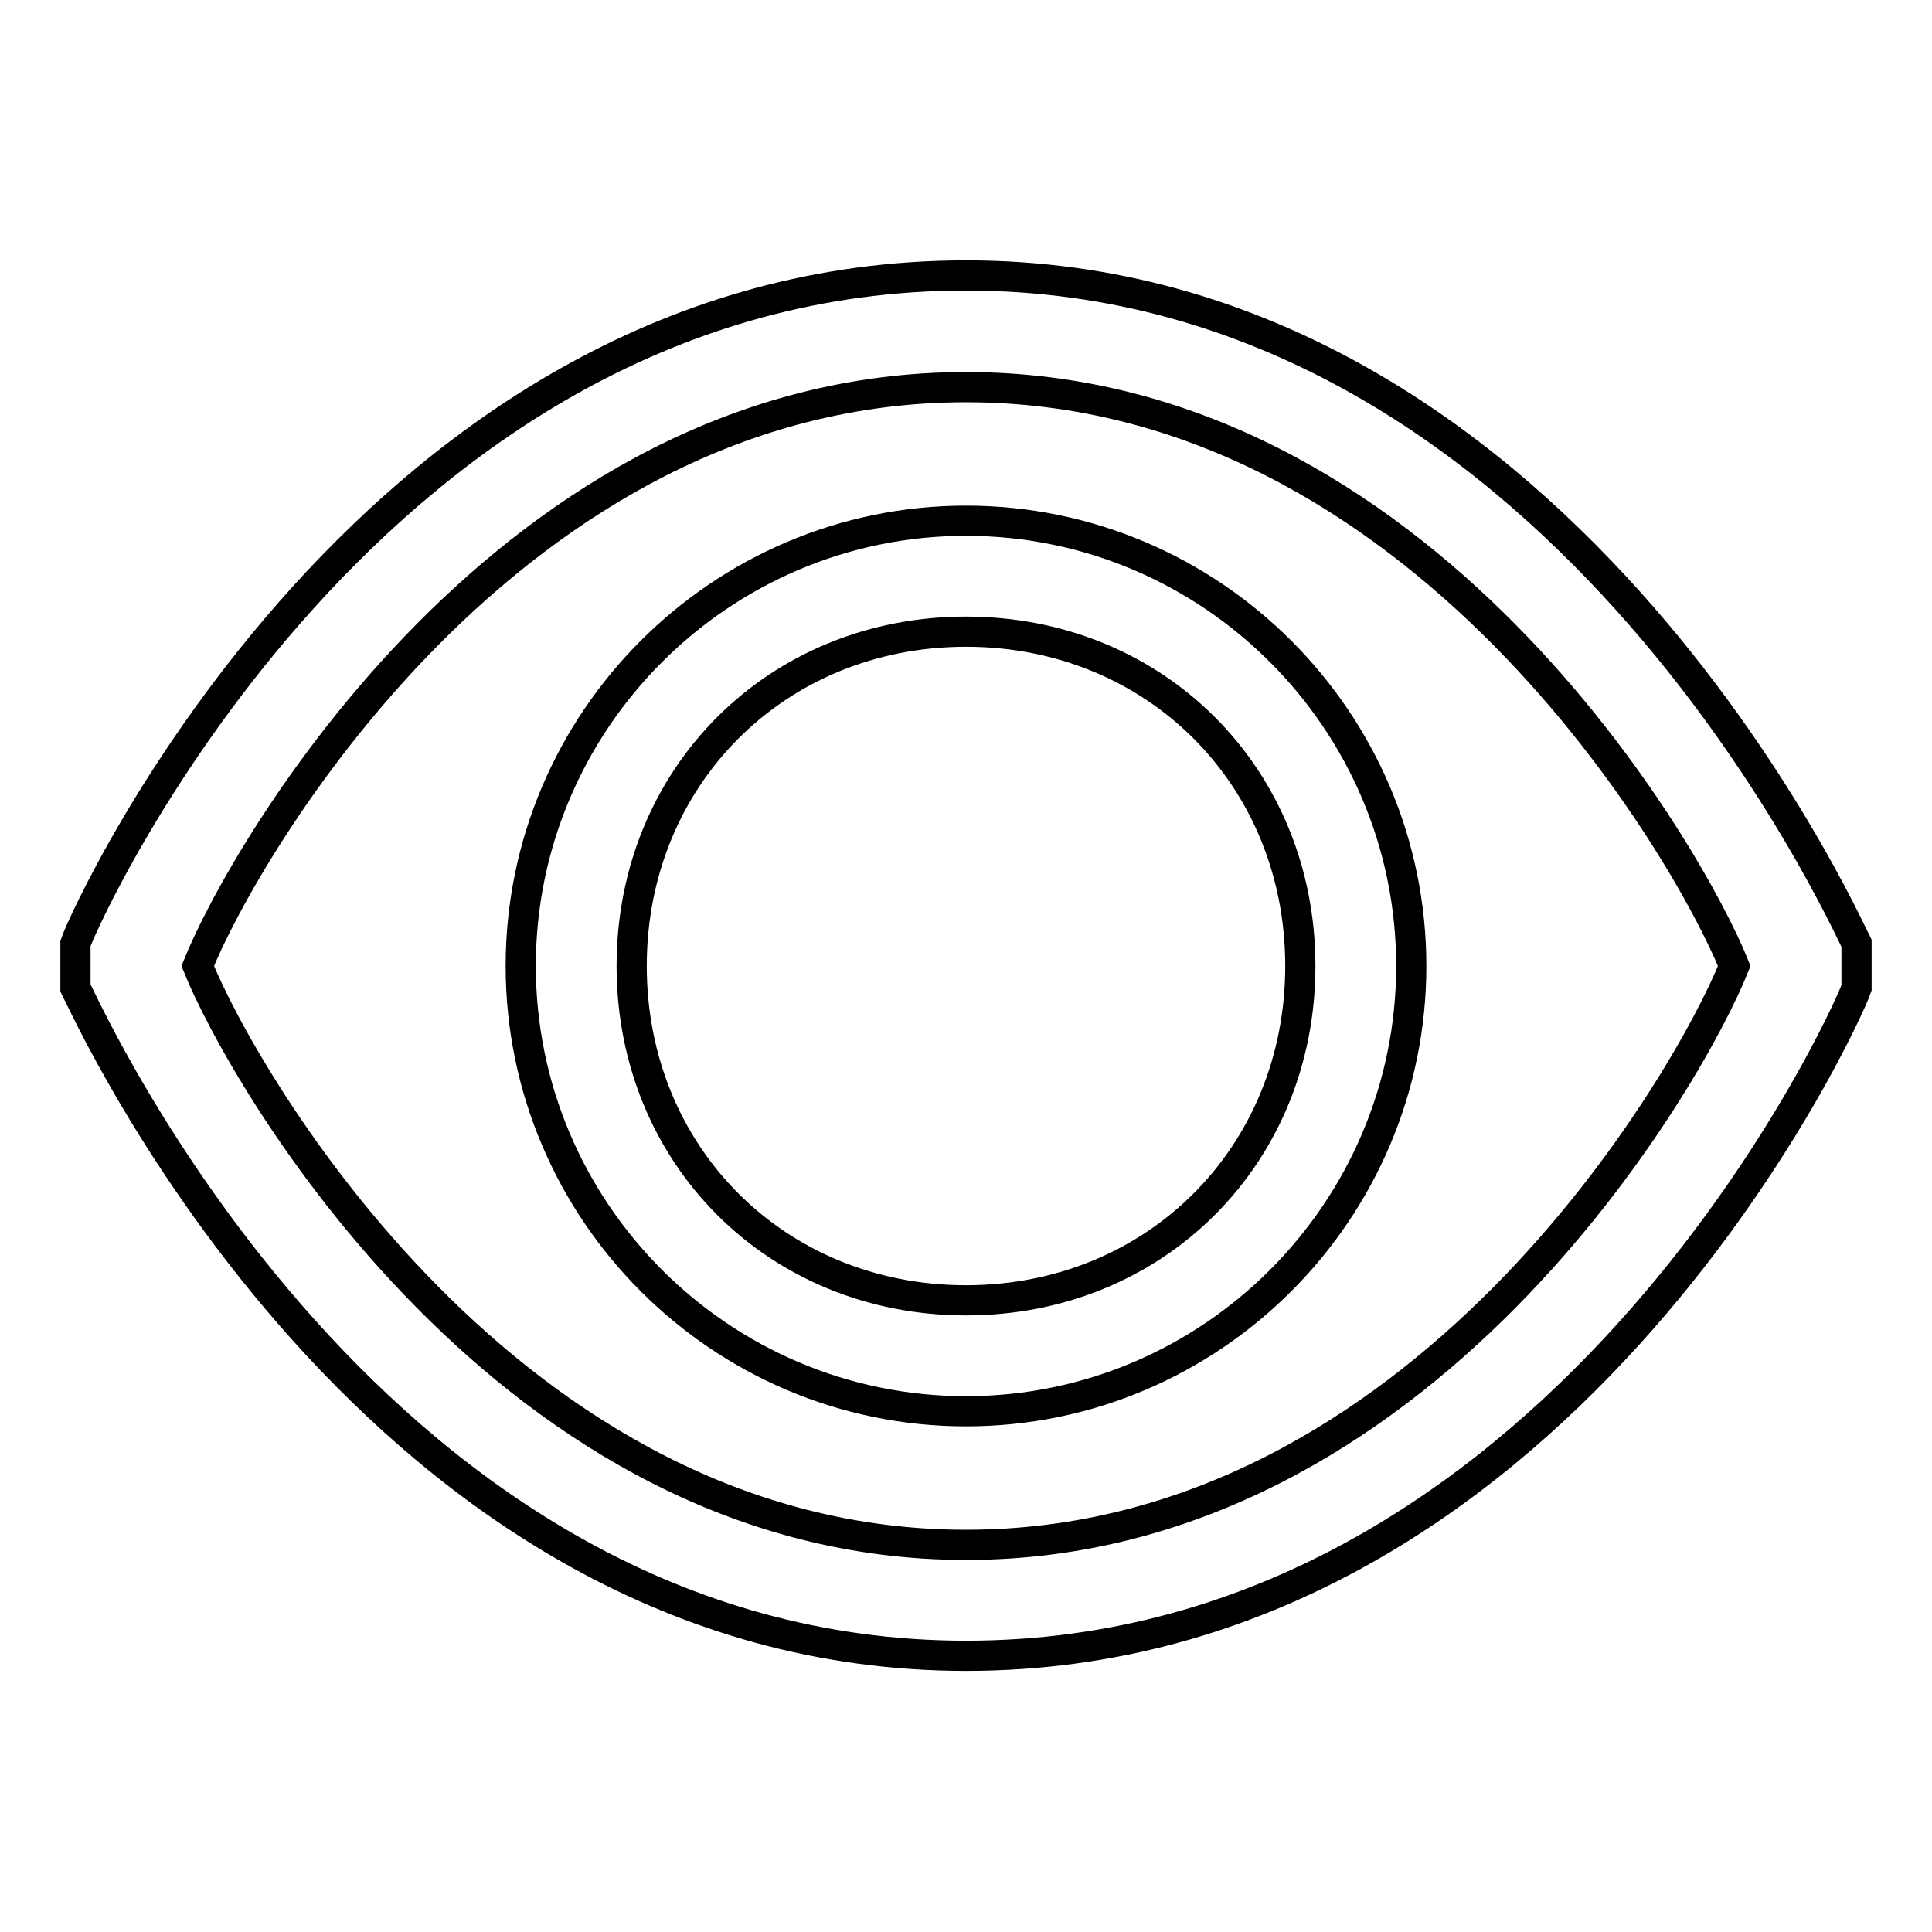
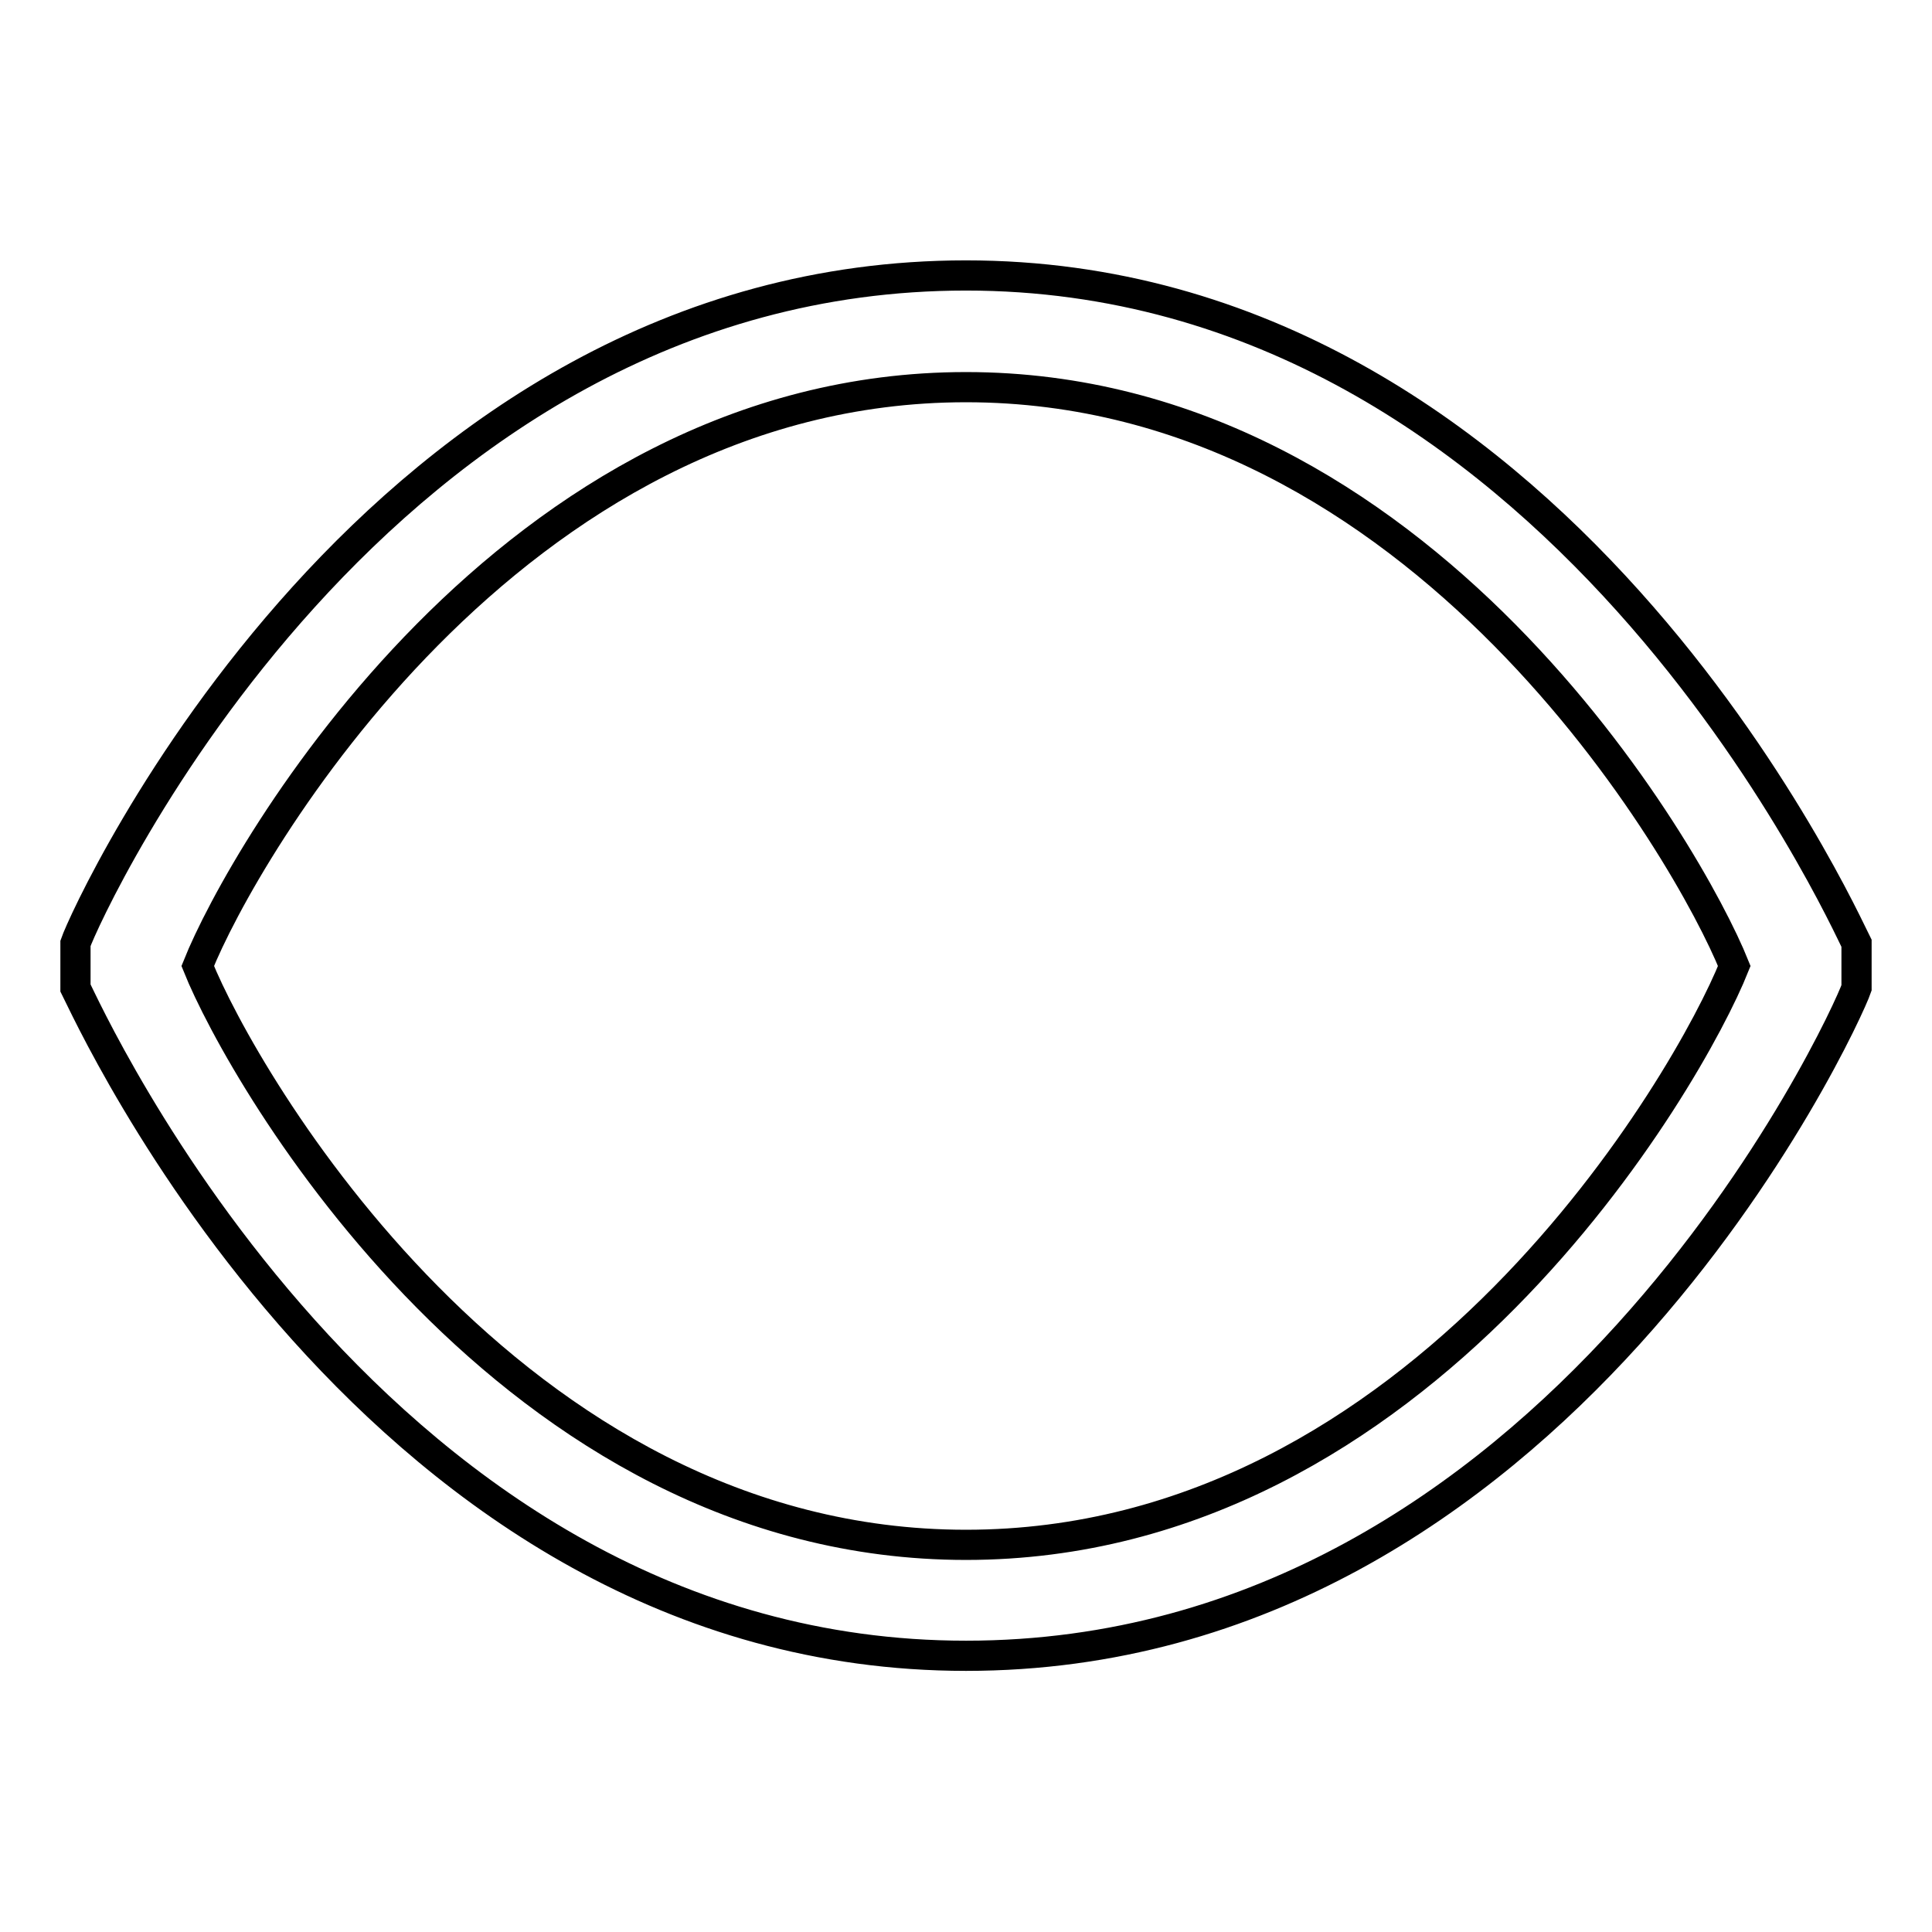
<svg xmlns="http://www.w3.org/2000/svg" version="1.1" x="0px" y="0px" viewBox="0 0 256 256" enable-background="new 0 0 256 256" xml:space="preserve">
  <g>
    <path stroke-width="4" fill-opacity="0" stroke="#000000" d="M246,125c-1.5-2.9-39.8-88.5-118-88.5S11.5,120.6,10,125v5.9c1.5,2.9,39.8,88.5,118,88.5 s116.5-84.1,118-88.5V125z M128,204.7c-60.5,0-95.9-62-101.8-76.7c5.9-14.8,41.3-76.7,101.8-76.7c60.5,0,95.9,62,101.8,76.7 C223.9,142.8,188.5,204.7,128,204.7z" />
-     <path stroke-width="4" fill-opacity="0" stroke="#000000" d="M128,69c-32.5,0-59,26.5-59,59s26.5,59,59,59s59-26.5,59-59S160.5,69,128,69z M128,172.3 c-25.1,0-44.3-19.2-44.3-44.3s19.2-44.3,44.3-44.3s44.3,19.2,44.3,44.3S153.1,172.3,128,172.3z" />
  </g>
</svg>